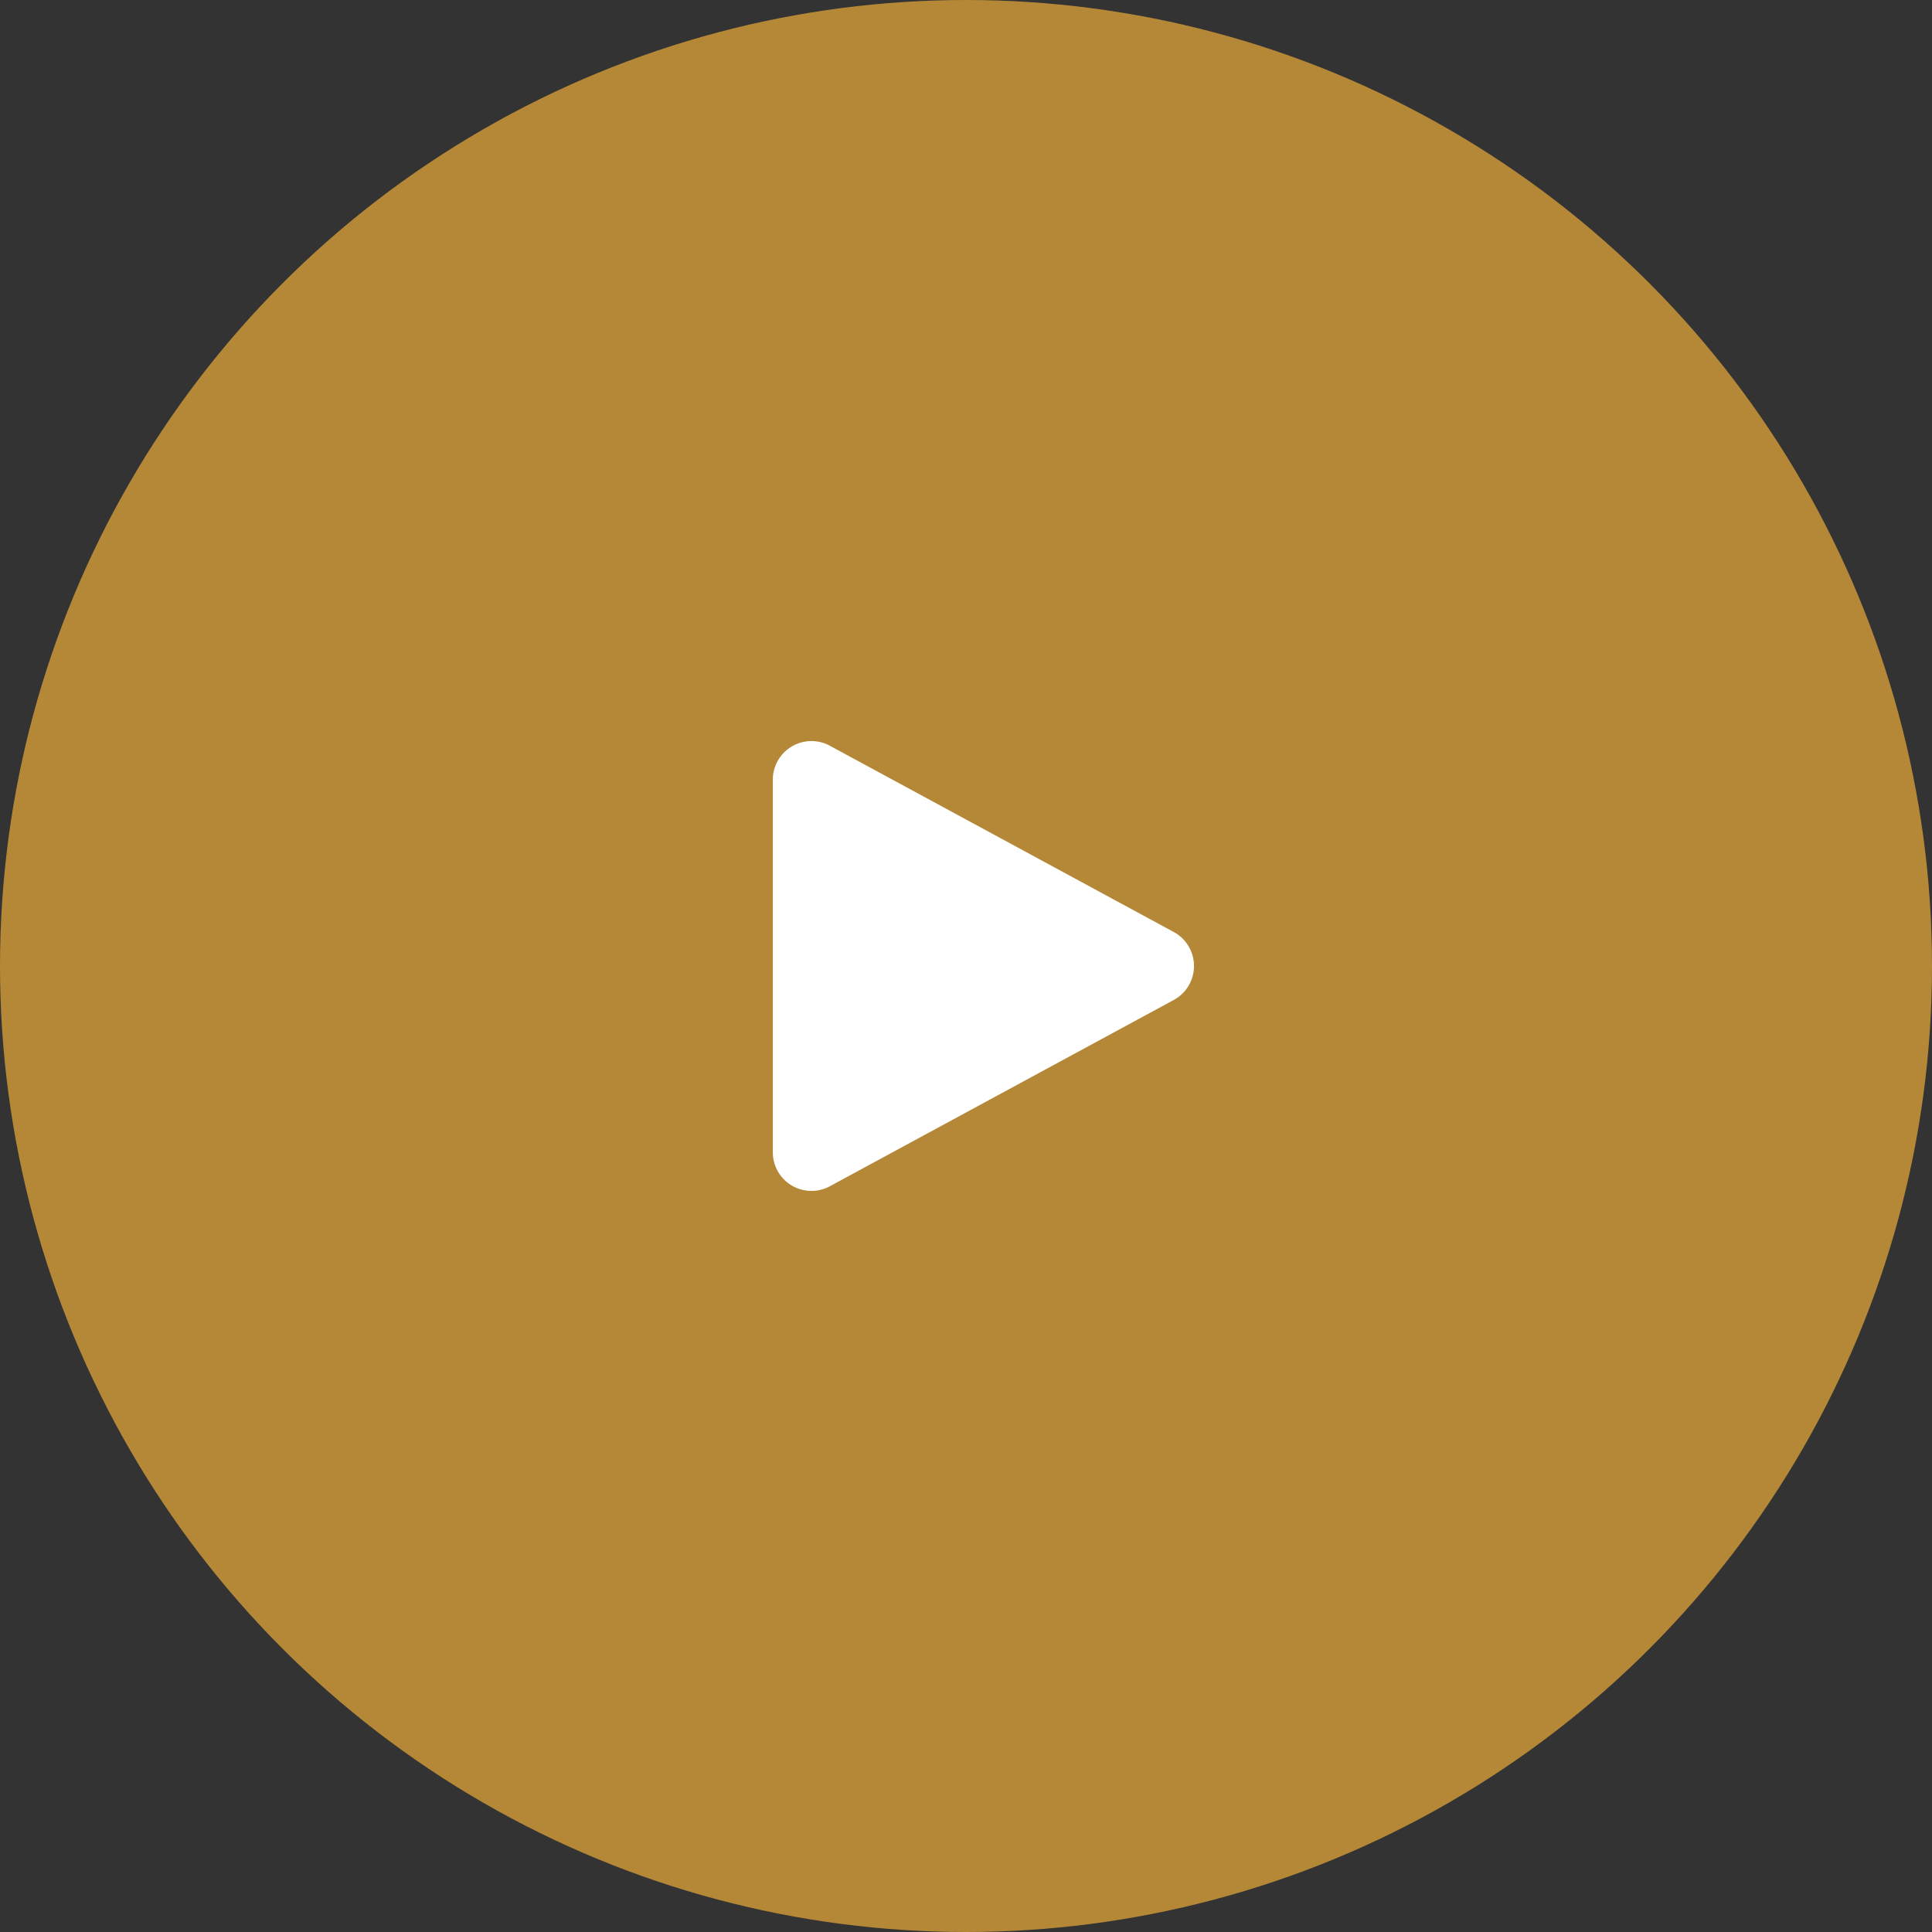
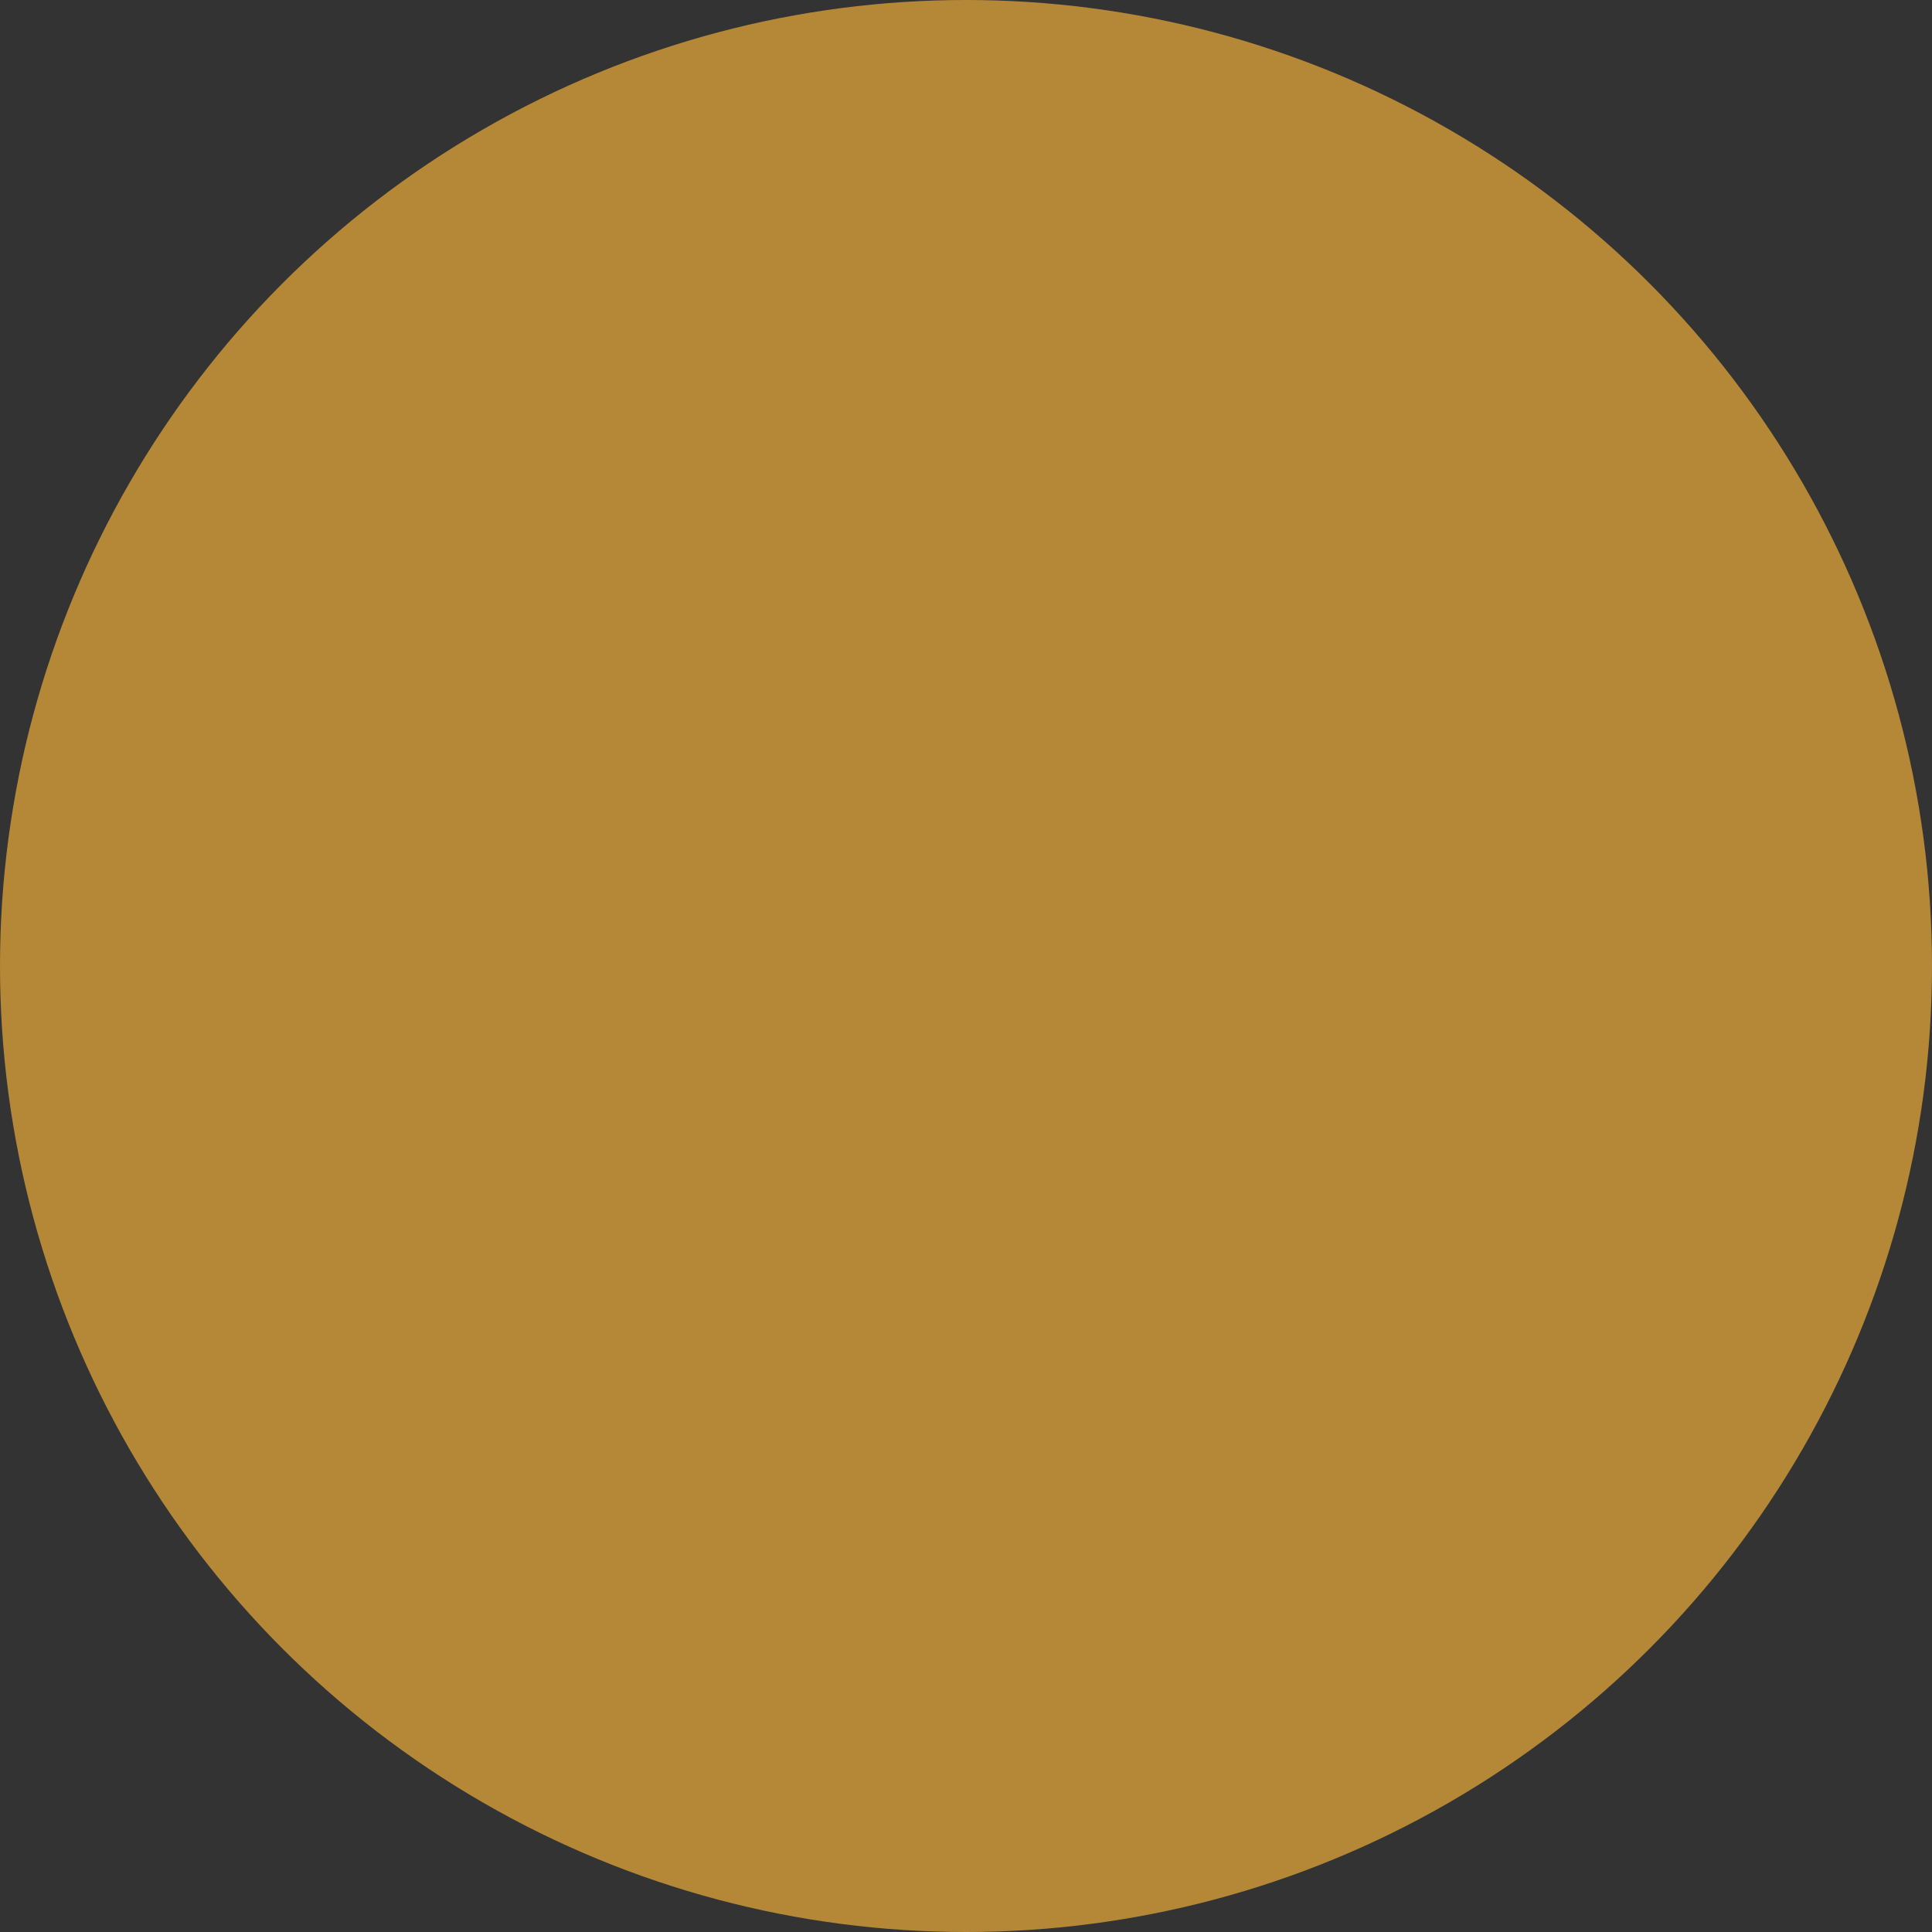
<svg xmlns="http://www.w3.org/2000/svg" width="100" height="100" viewBox="0 0 100 100">
  <rect x="0" y="0" width="100" height="100" fill="#333333" stroke="none" />
  <g id="play" transform="translate(-910 -4757)">
    <circle id="bg" cx="50" cy="50" r="50" transform="translate(910 4757)" fill="#b58837" />
-     <path id="Polygon" d="M9.886,1.047a2,2,0,0,1,3.517,0l9.642,17.8A2,2,0,0,1,21.287,21.8H2A2,2,0,0,1,.244,18.848Z" transform="translate(971.801 4795.355) rotate(90)" fill="#fff" />
  </g>
</svg>